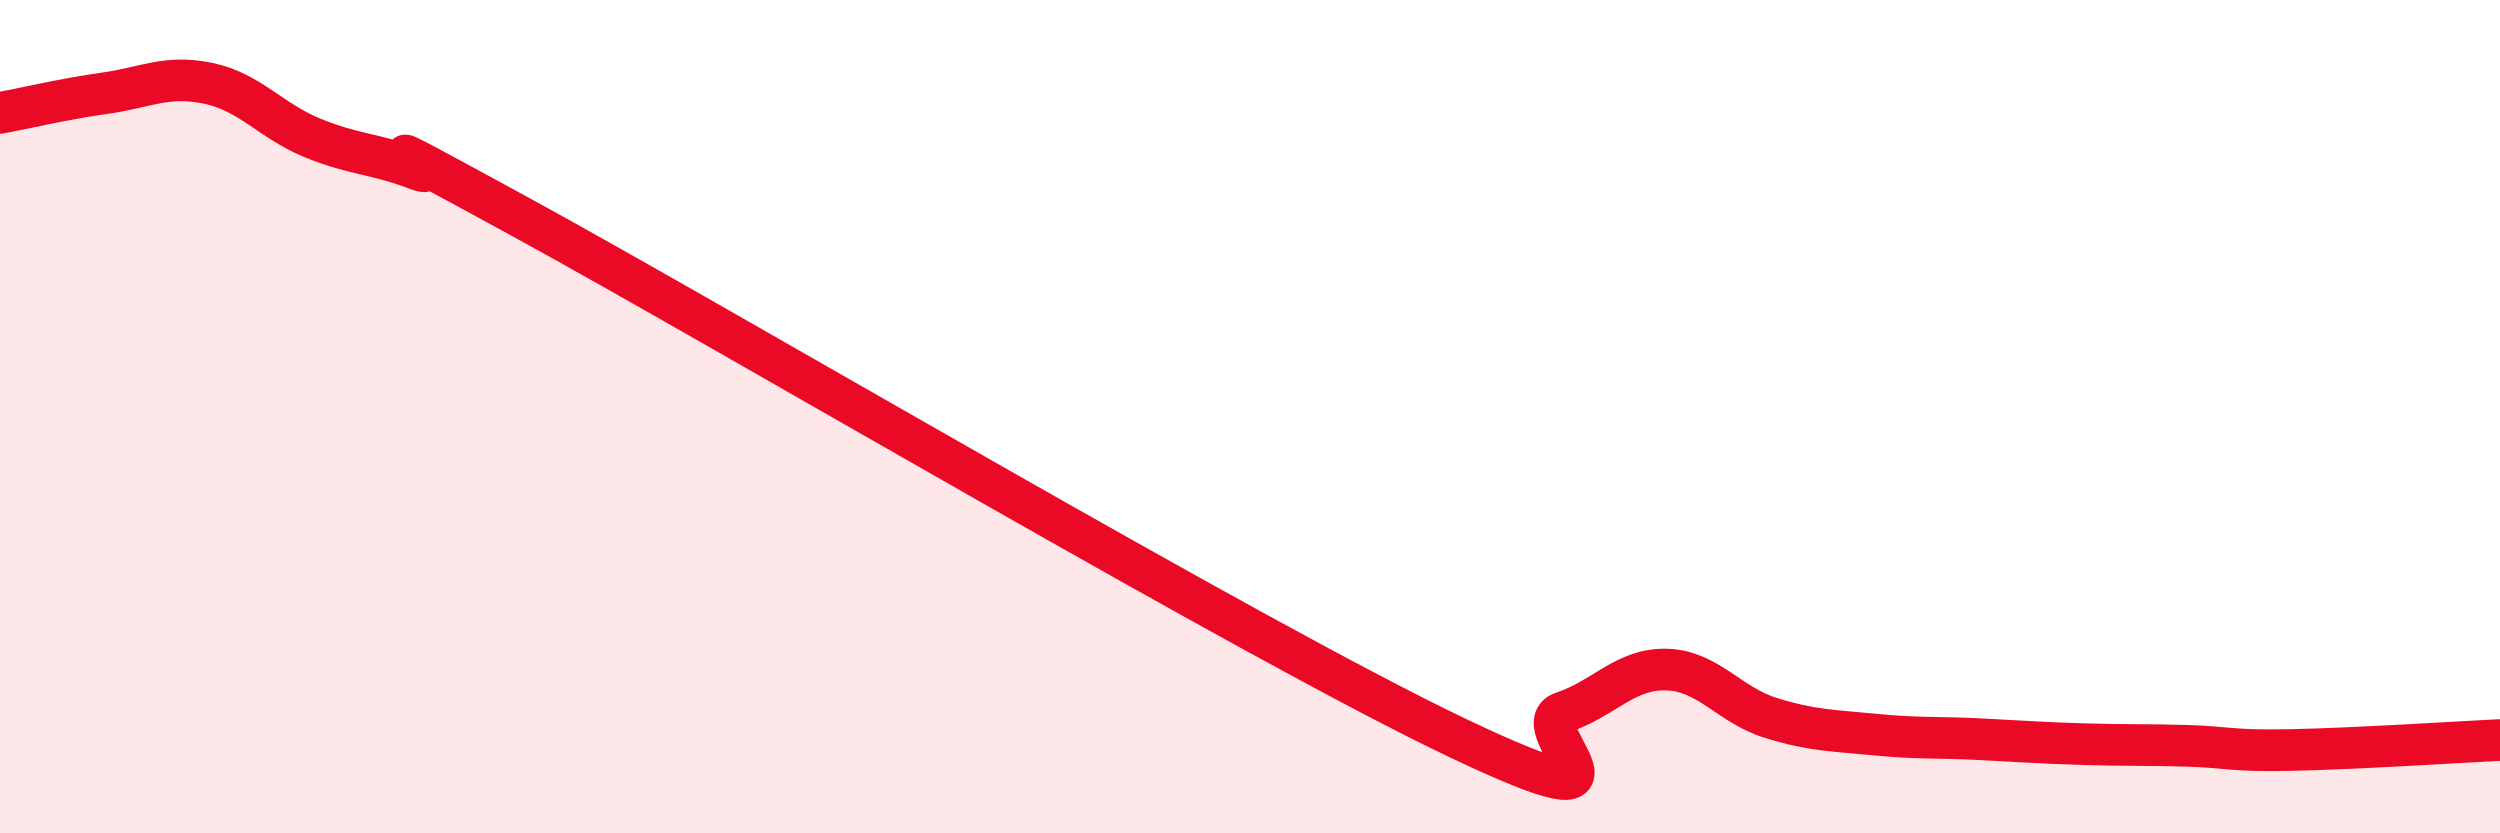
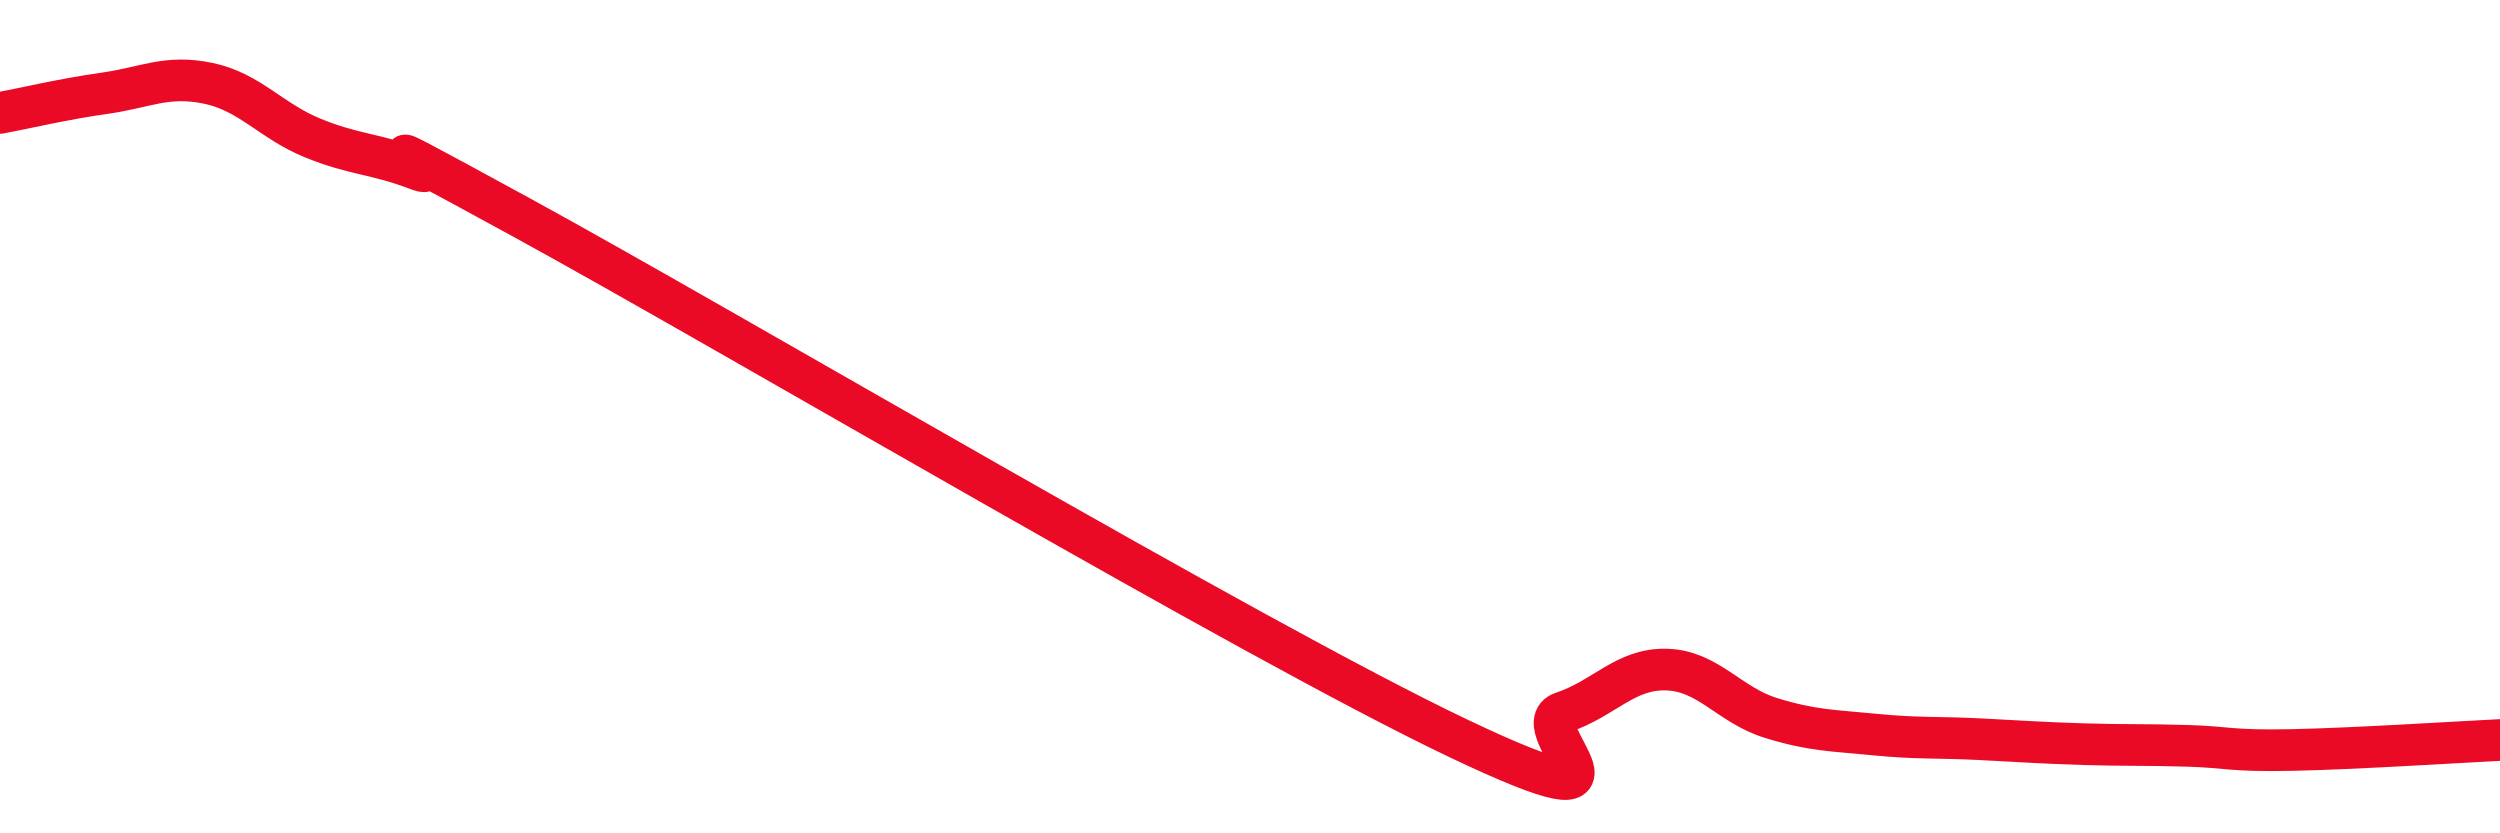
<svg xmlns="http://www.w3.org/2000/svg" width="60" height="20" viewBox="0 0 60 20">
-   <path d="M 0,2.71 C 0.5,2.62 1.5,2.38 2.5,2.24 C 3.5,2.1 4,1.79 5,2 C 6,2.21 6.5,2.9 7.5,3.31 C 8.5,3.72 9,3.68 10,4.06 C 11,4.44 7.5,2.48 12.5,5.21 C 17.5,7.94 30,15.34 35,17.72 C 40,20.1 36.5,17.43 37.5,17.1 C 38.5,16.77 39,16.04 40,16.07 C 41,16.1 41.5,16.92 42.5,17.23 C 43.5,17.54 44,17.53 45,17.63 C 46,17.73 46.5,17.69 47.5,17.74 C 48.5,17.79 49,17.83 50,17.86 C 51,17.89 51.5,17.87 52.5,17.9 C 53.5,17.93 53.5,18.03 55,18 C 56.5,17.97 59,17.81 60,17.76L60 20L0 20Z" fill="#EB0A25" opacity="0.1" stroke-linecap="round" stroke-linejoin="round" />
  <path d="M 0,2.71 C 0.5,2.62 1.5,2.38 2.5,2.24 C 3.5,2.1 4,1.79 5,2 C 6,2.21 6.5,2.9 7.5,3.31 C 8.5,3.72 9,3.68 10,4.06 C 11,4.44 7.5,2.48 12.5,5.21 C 17.5,7.94 30,15.34 35,17.72 C 40,20.1 36.5,17.43 37.5,17.1 C 38.5,16.77 39,16.04 40,16.07 C 41,16.1 41.5,16.92 42.5,17.23 C 43.5,17.54 44,17.53 45,17.63 C 46,17.73 46.5,17.69 47.5,17.74 C 48.5,17.79 49,17.83 50,17.86 C 51,17.89 51.5,17.87 52.5,17.9 C 53.5,17.93 53.5,18.03 55,18 C 56.5,17.97 59,17.81 60,17.76" stroke="#EB0A25" stroke-width="1" fill="none" stroke-linecap="round" stroke-linejoin="round" />
</svg>